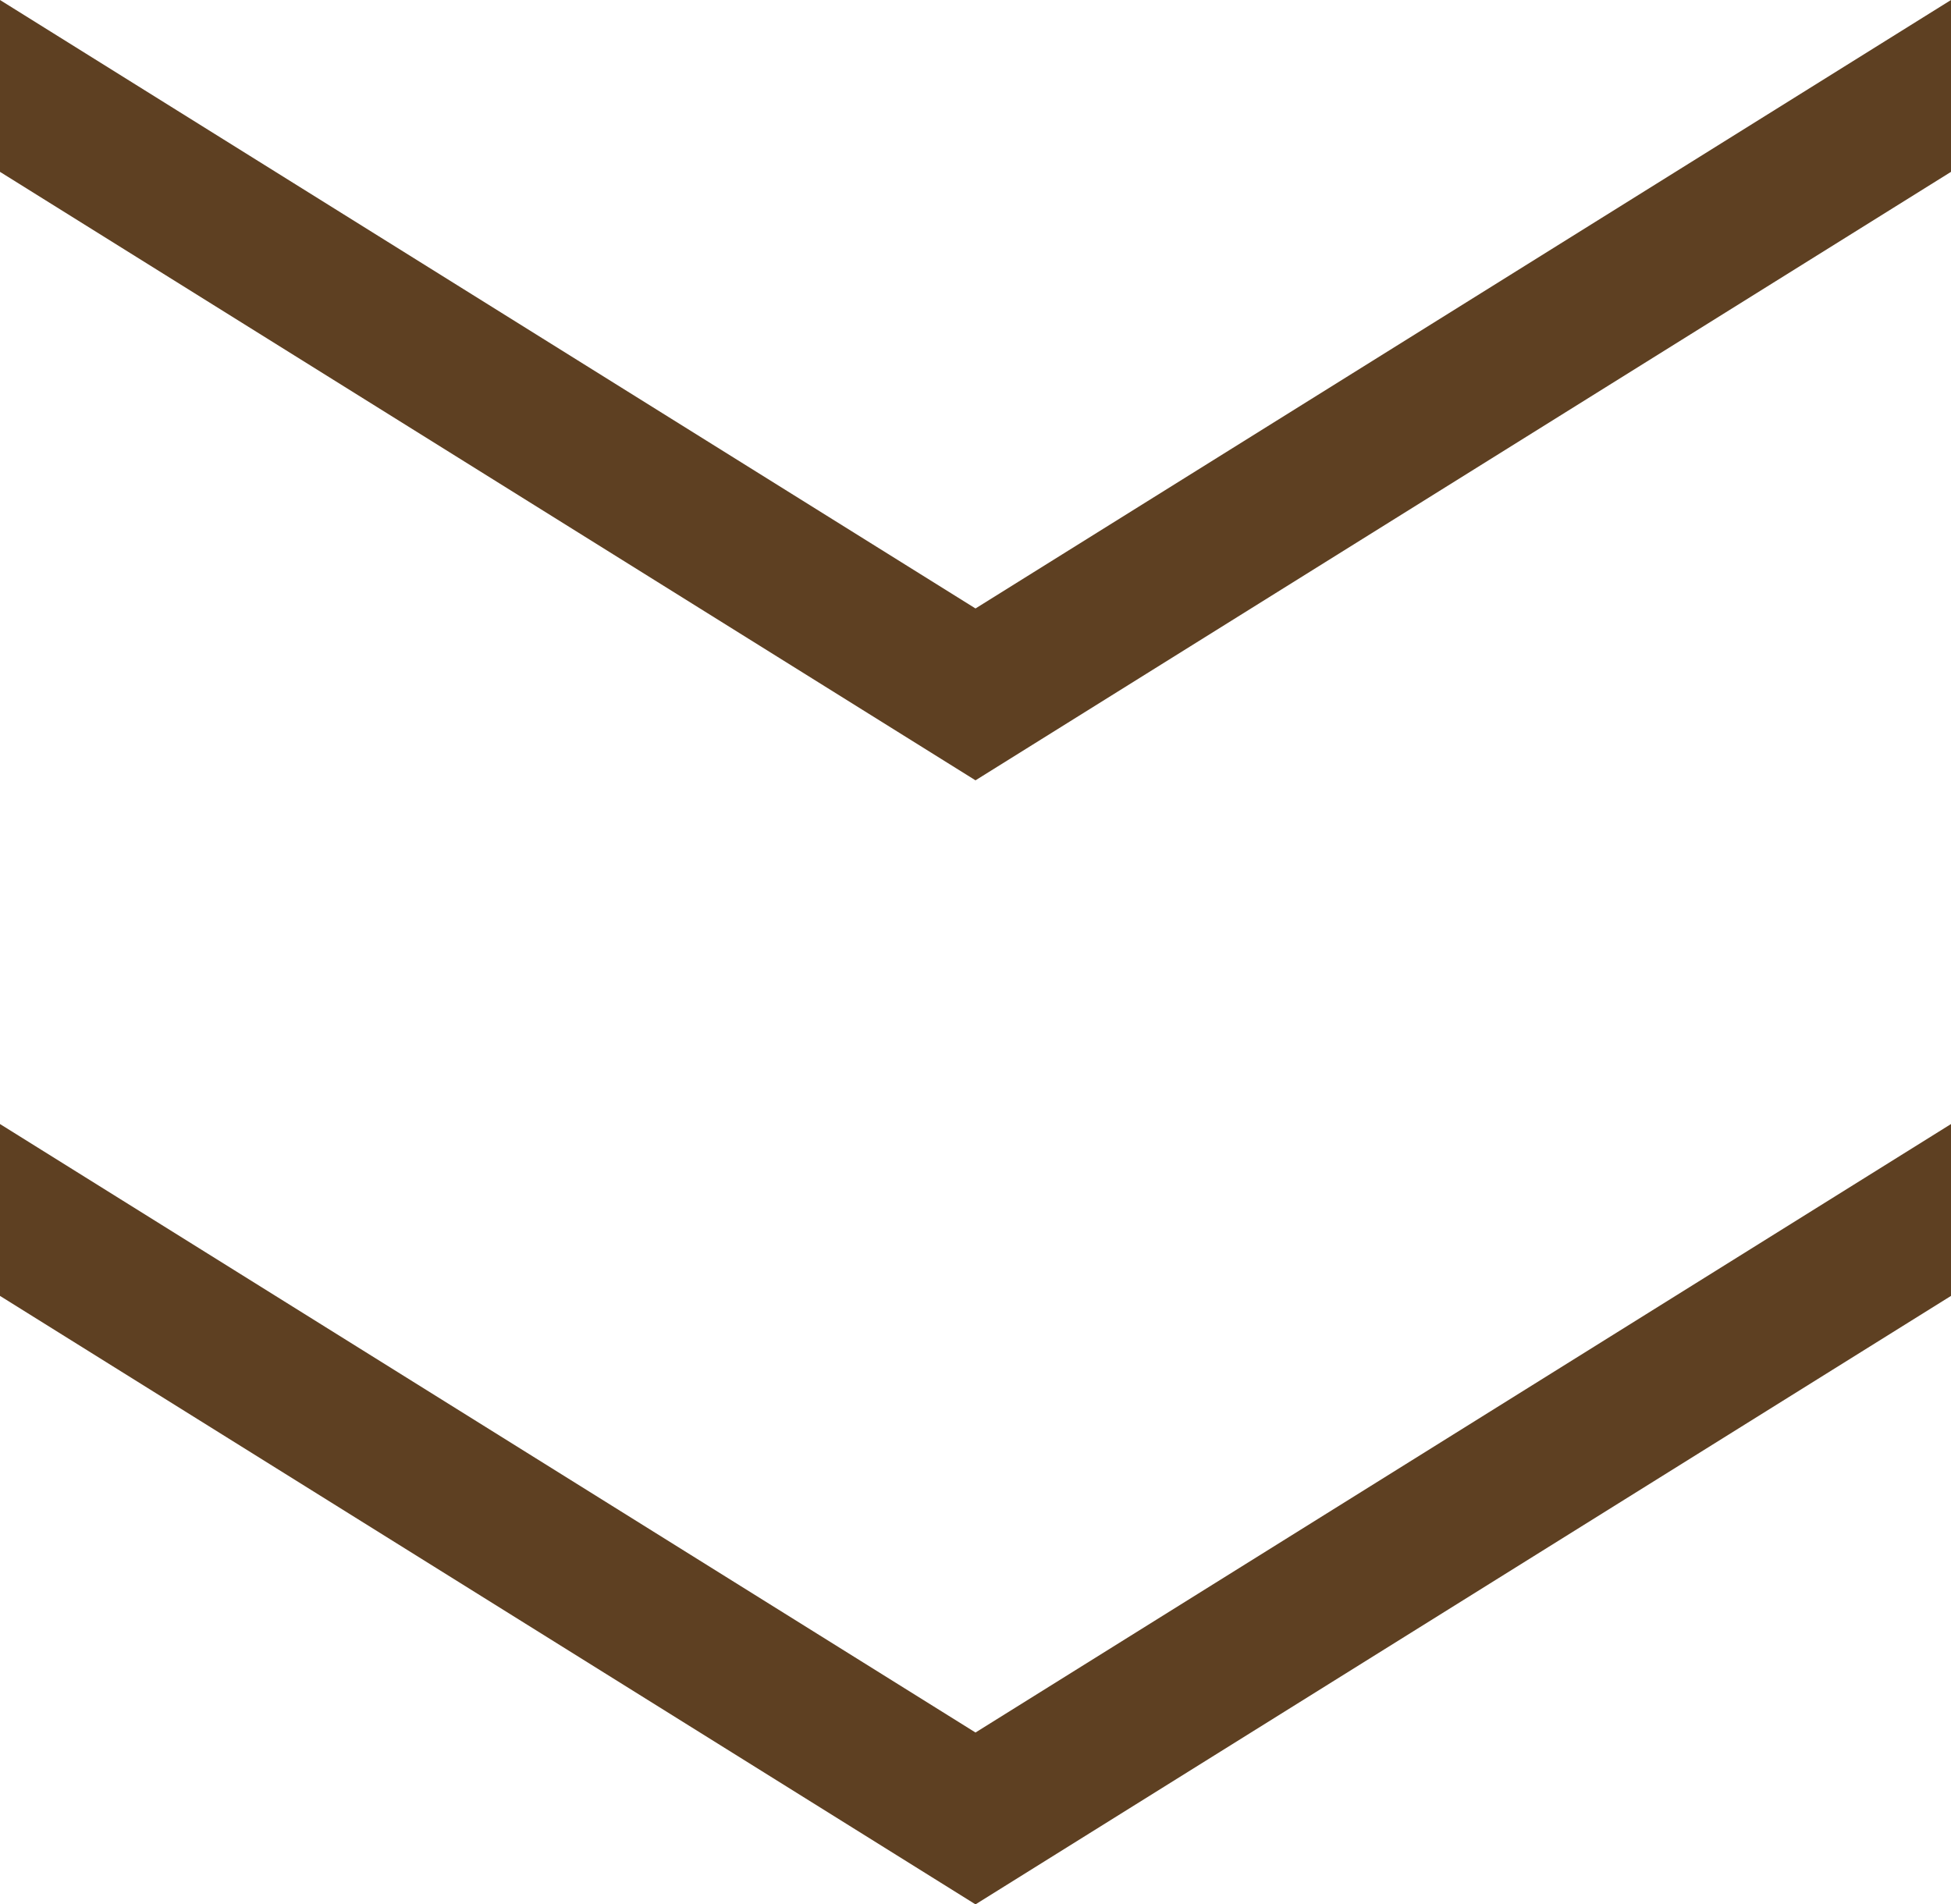
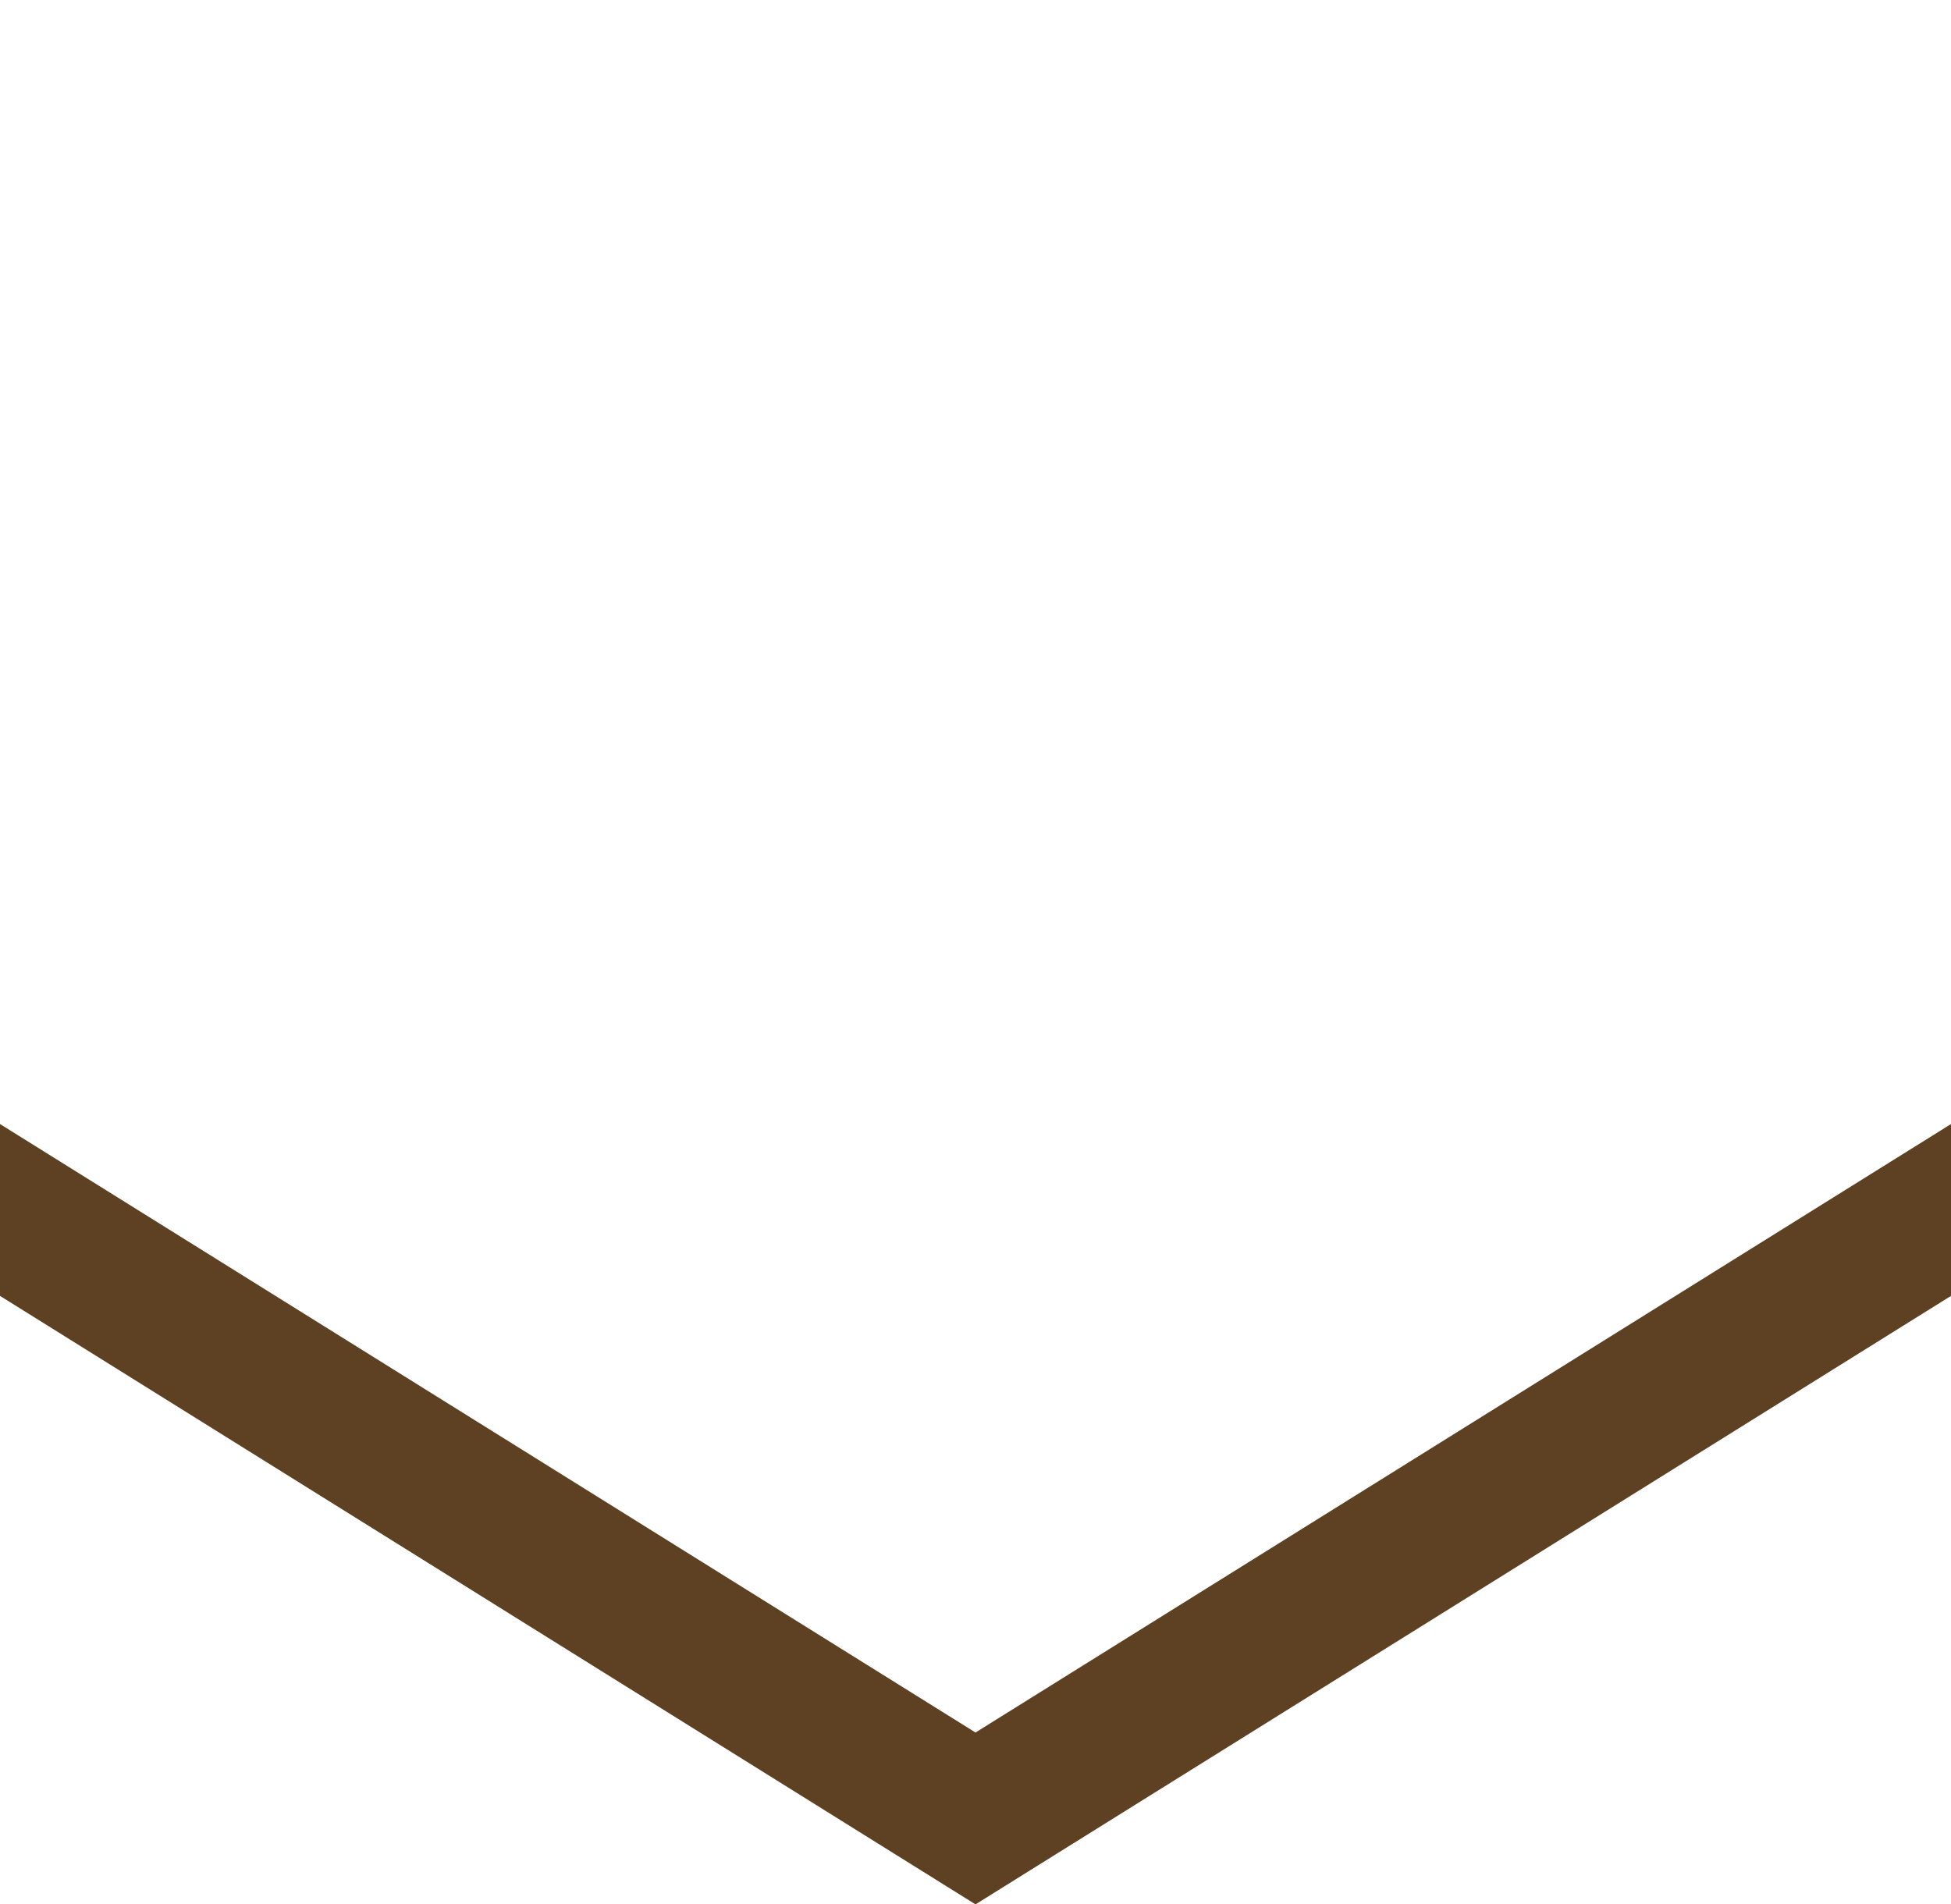
<svg xmlns="http://www.w3.org/2000/svg" id="_レイヤー_2" version="1.1" viewBox="0 0 84 82">
  <defs>
    <style>
      .st0 {
        fill: #5e4022;
      }
    </style>
  </defs>
  <g id="_レイヤー_1-2">
    <polygon class="st0" points="84 55.8 84 48.4 42 74.6 0 48.4 0 55.8 42 82 84 55.8" />
-     <polygon class="st0" points="84 7.4 84 0 42 26.2 0 0 0 7.4 42 33.6 84 7.4" />
  </g>
</svg>